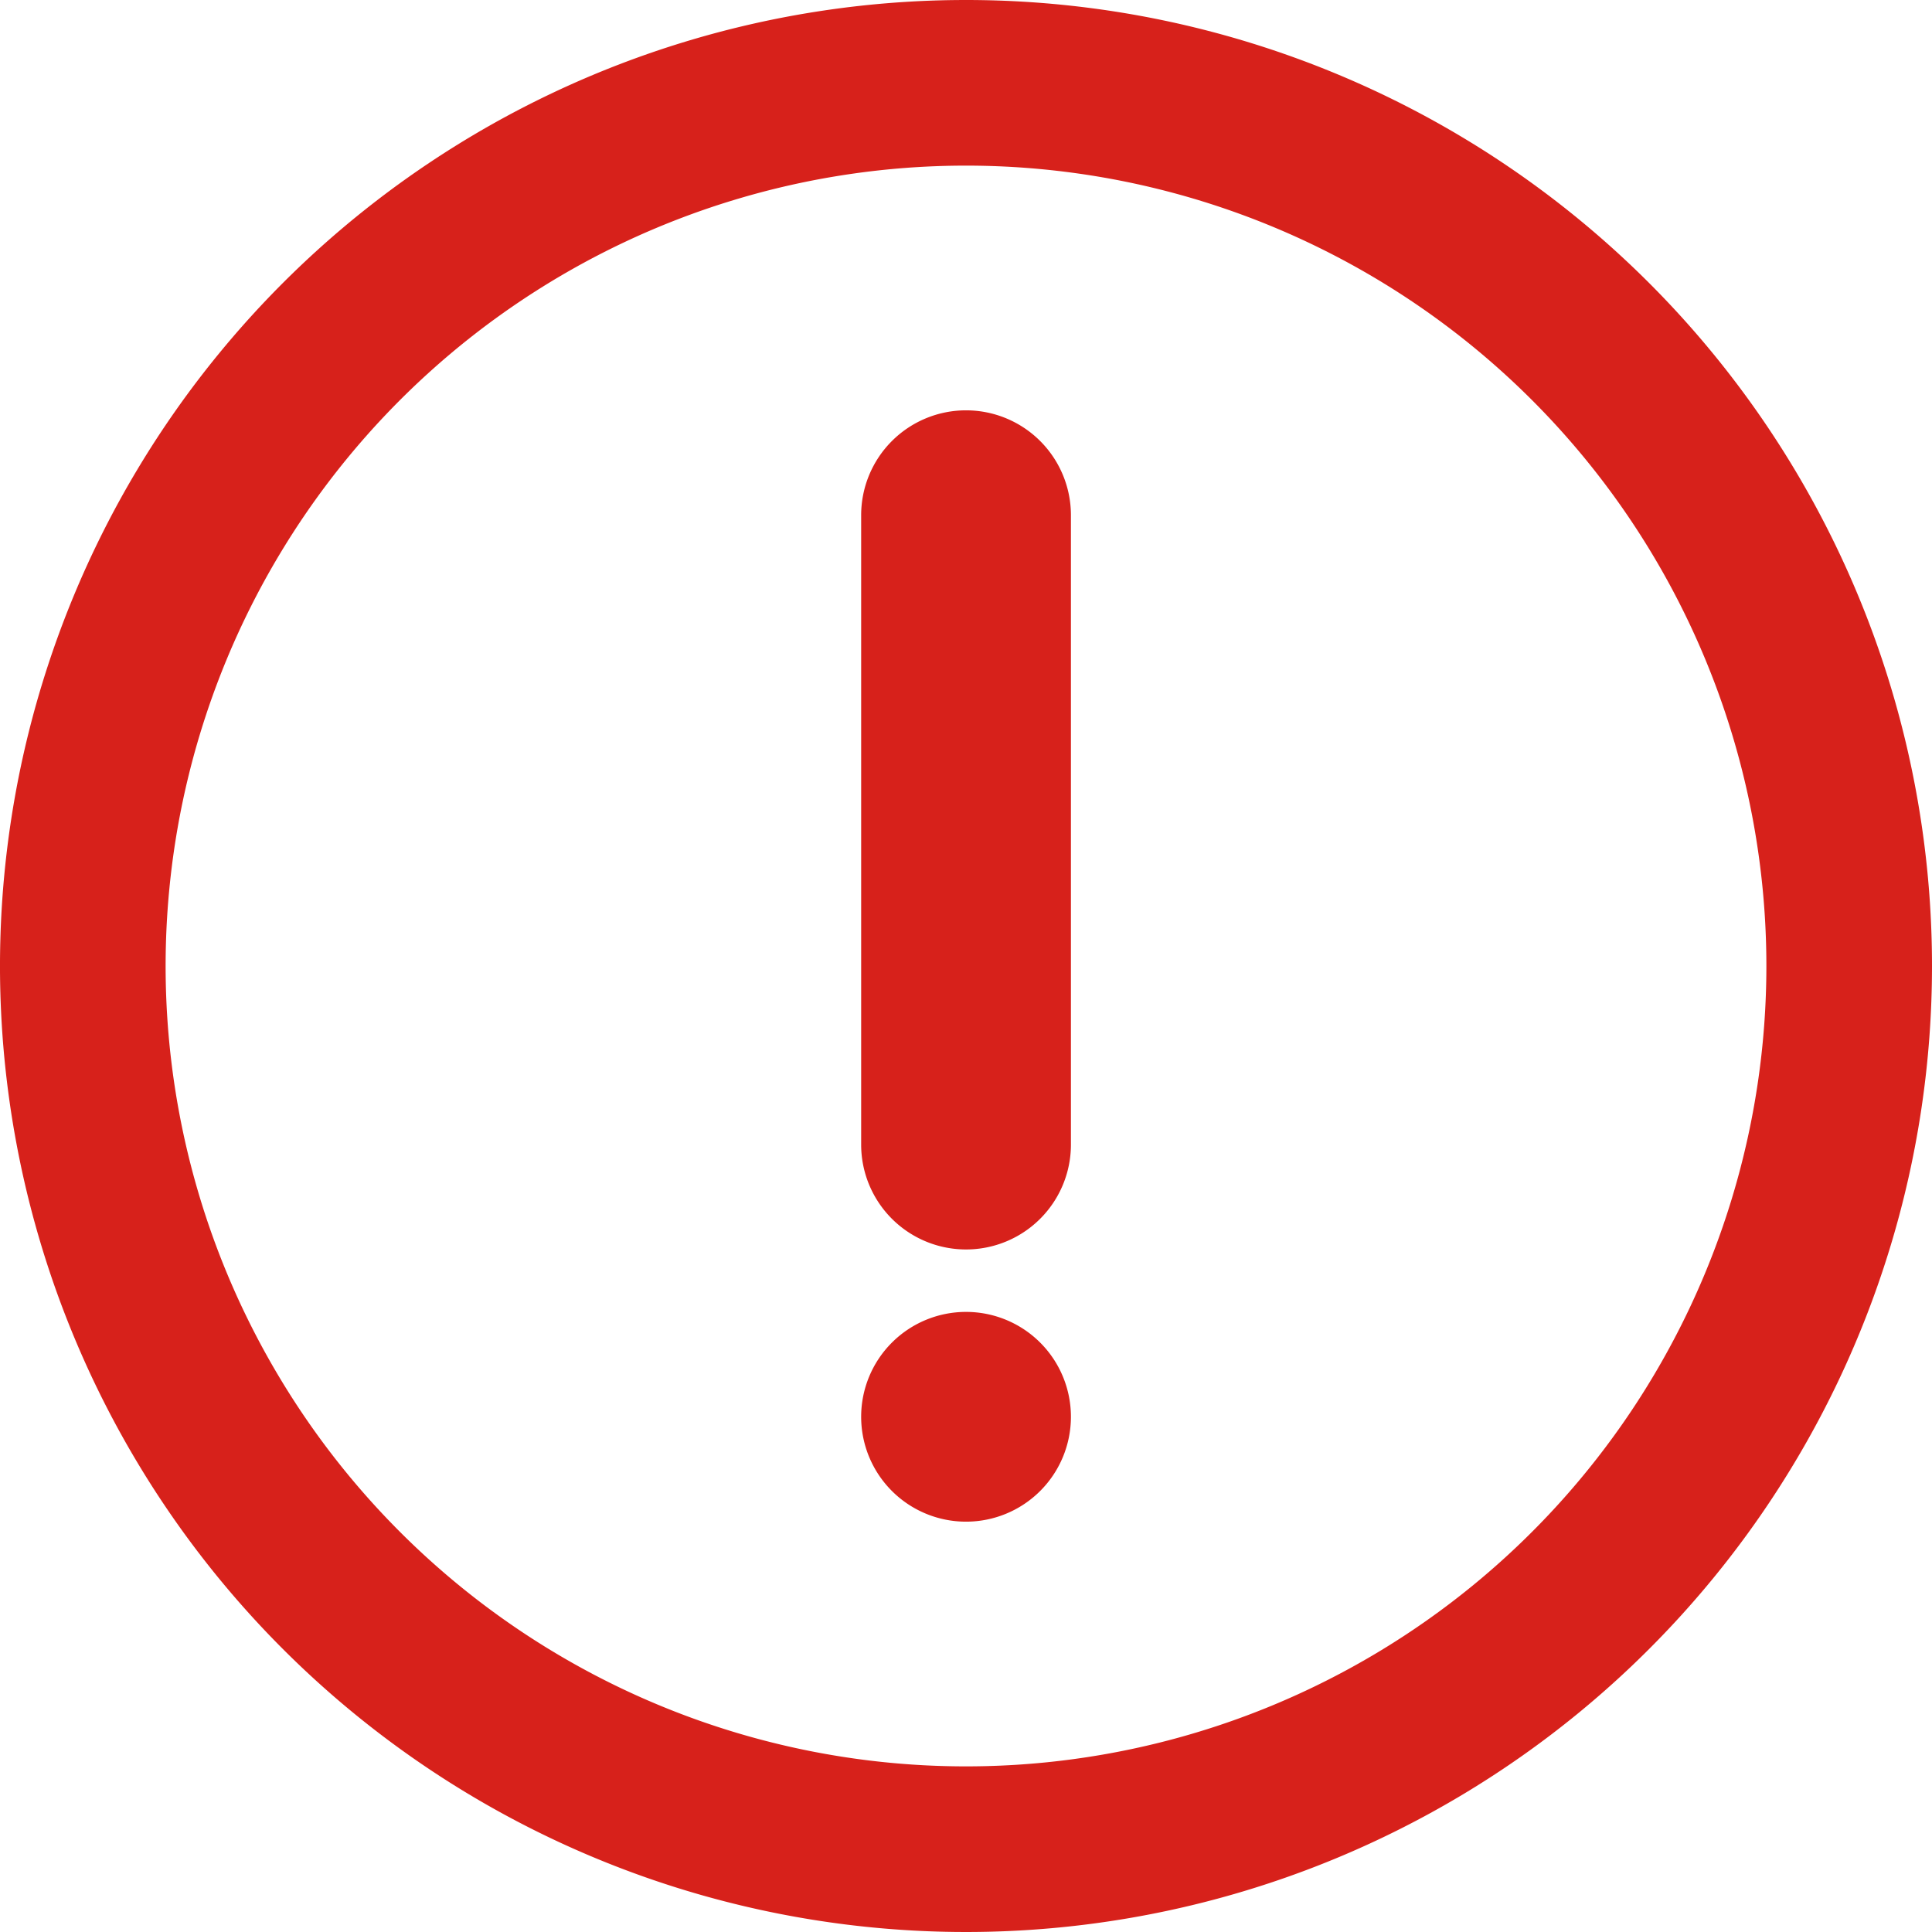
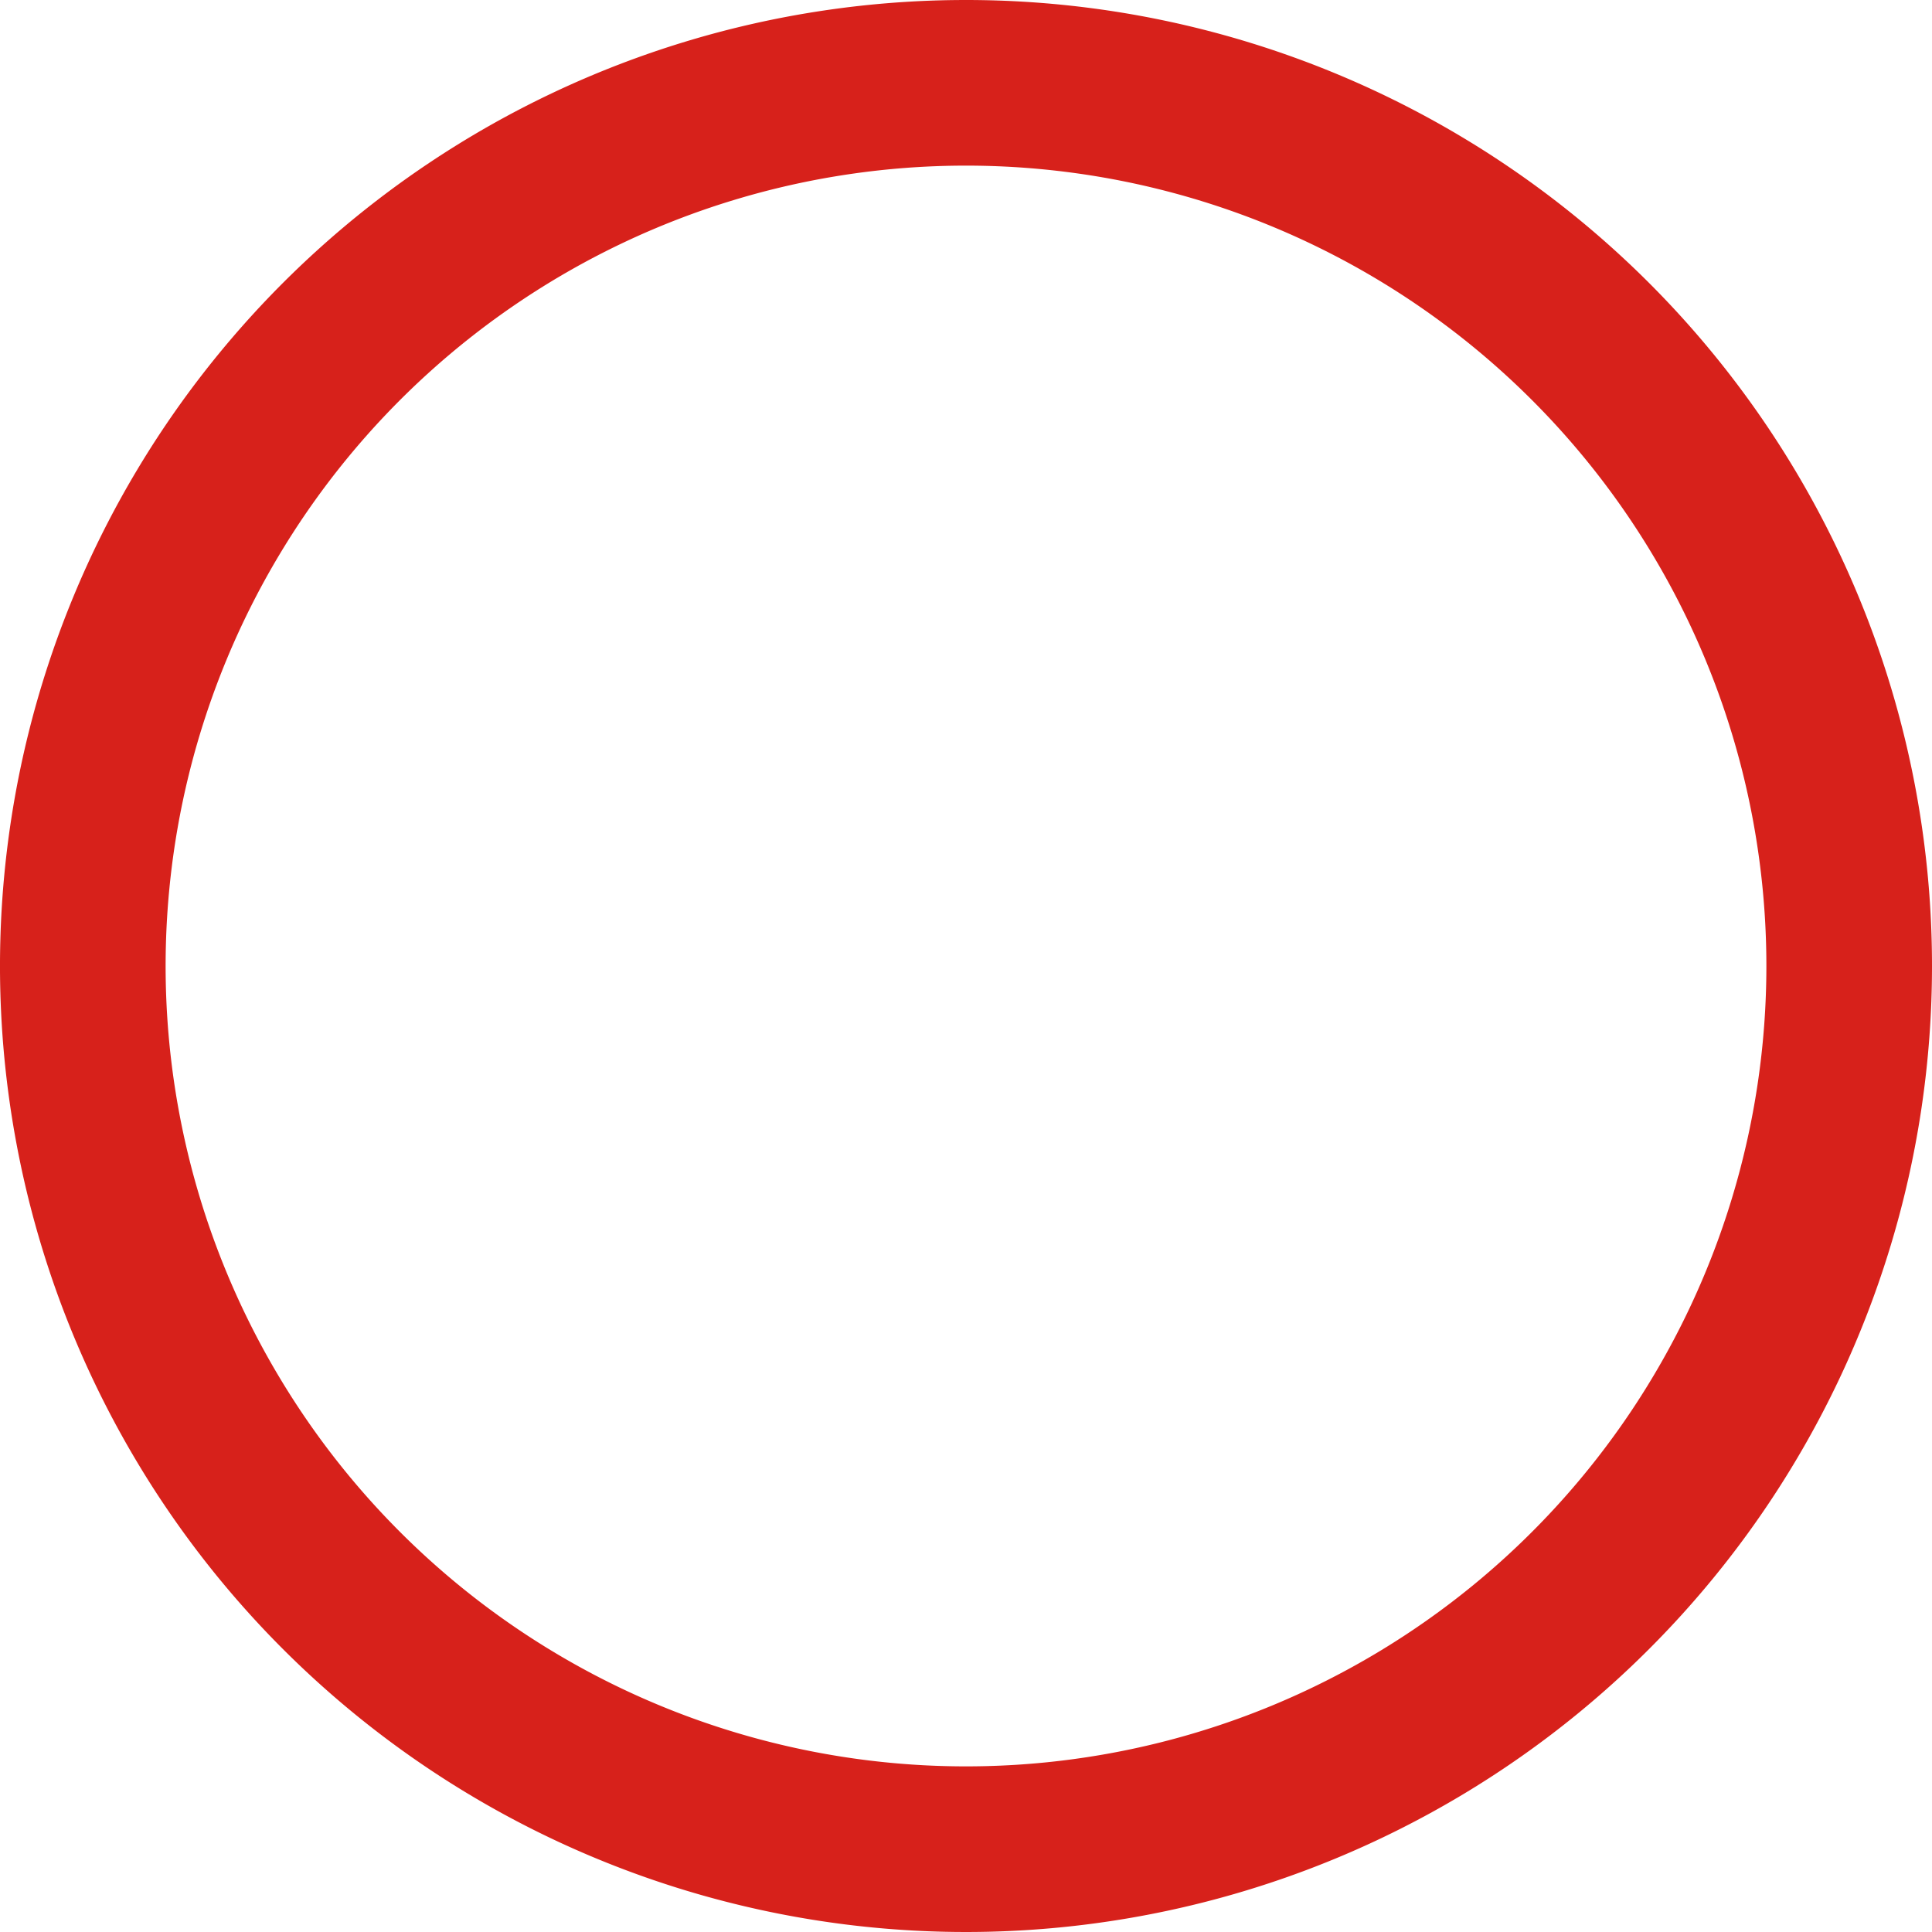
<svg xmlns="http://www.w3.org/2000/svg" width="46.66" height="46.66" viewBox="0 0 46.66 46.66">
  <g id="Raggruppa_18" data-name="Raggruppa 18" transform="translate(181.003 -839.225)">
    <g id="Icon_akar-circle-check" data-name="Icon akar-circle-check" transform="translate(-182.003 838.225)">
      <path id="Tracciato_15" data-name="Tracciato 15" d="M45.66,24.33A21.33,21.33,0,1,1,24.33,3,21.33,21.33,0,0,1,45.66,24.33Z" transform="translate(0 0)" fill="none" stroke="#d7211b" stroke-width="4" />
    </g>
    <g id="Raggruppa_17" data-name="Raggruppa 17" transform="translate(82.335 185.473)">
-       <path id="Tracciato_16" data-name="Tracciato 16" d="M90.533,48a2.533,2.533,0,0,1,2.533,2.533v15.2a2.533,2.533,0,0,1-5.066,0v-15.2A2.533,2.533,0,0,1,90.533,48Z" transform="translate(-330.54 615.662)" fill="#d7211b" />
-       <path id="Tracciato_17" data-name="Tracciato 17" d="M90.533,128a2.533,2.533,0,1,0,2.533,2.533A2.533,2.533,0,0,0,90.533,128Z" transform="translate(-330.54 557.436)" fill="#d7211b" />
-     </g>
+       </g>
  </g>
</svg>